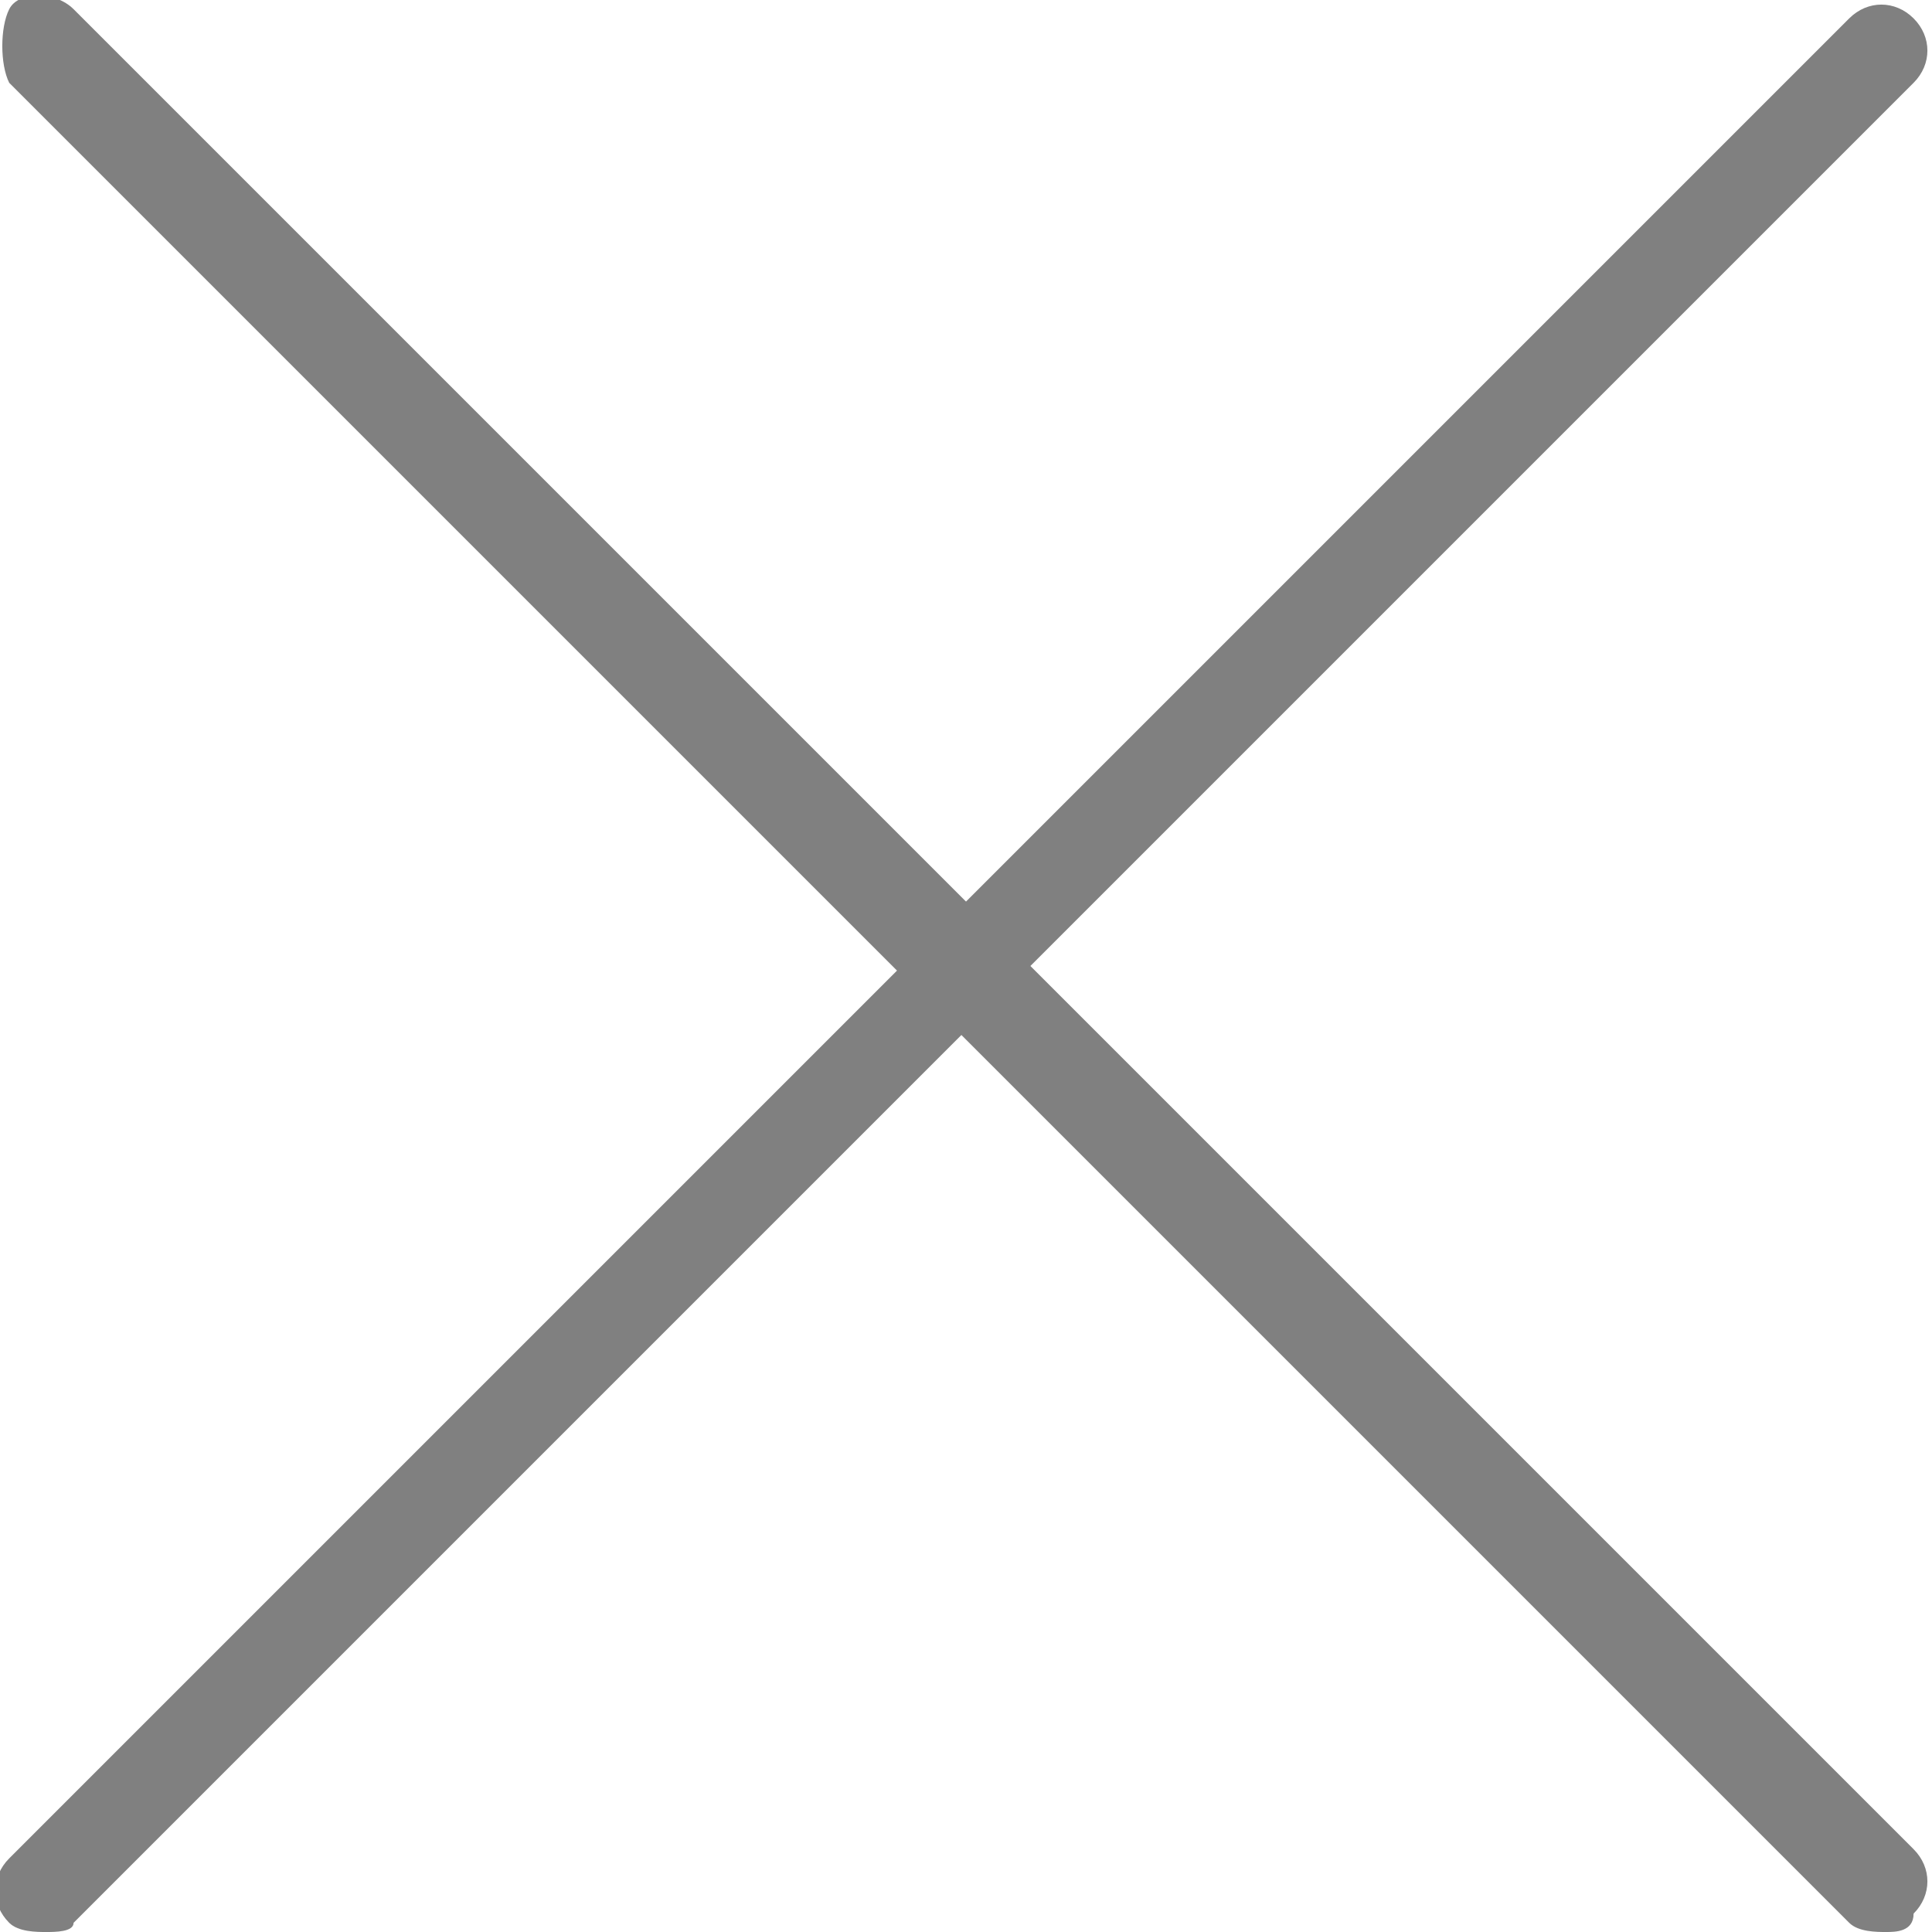
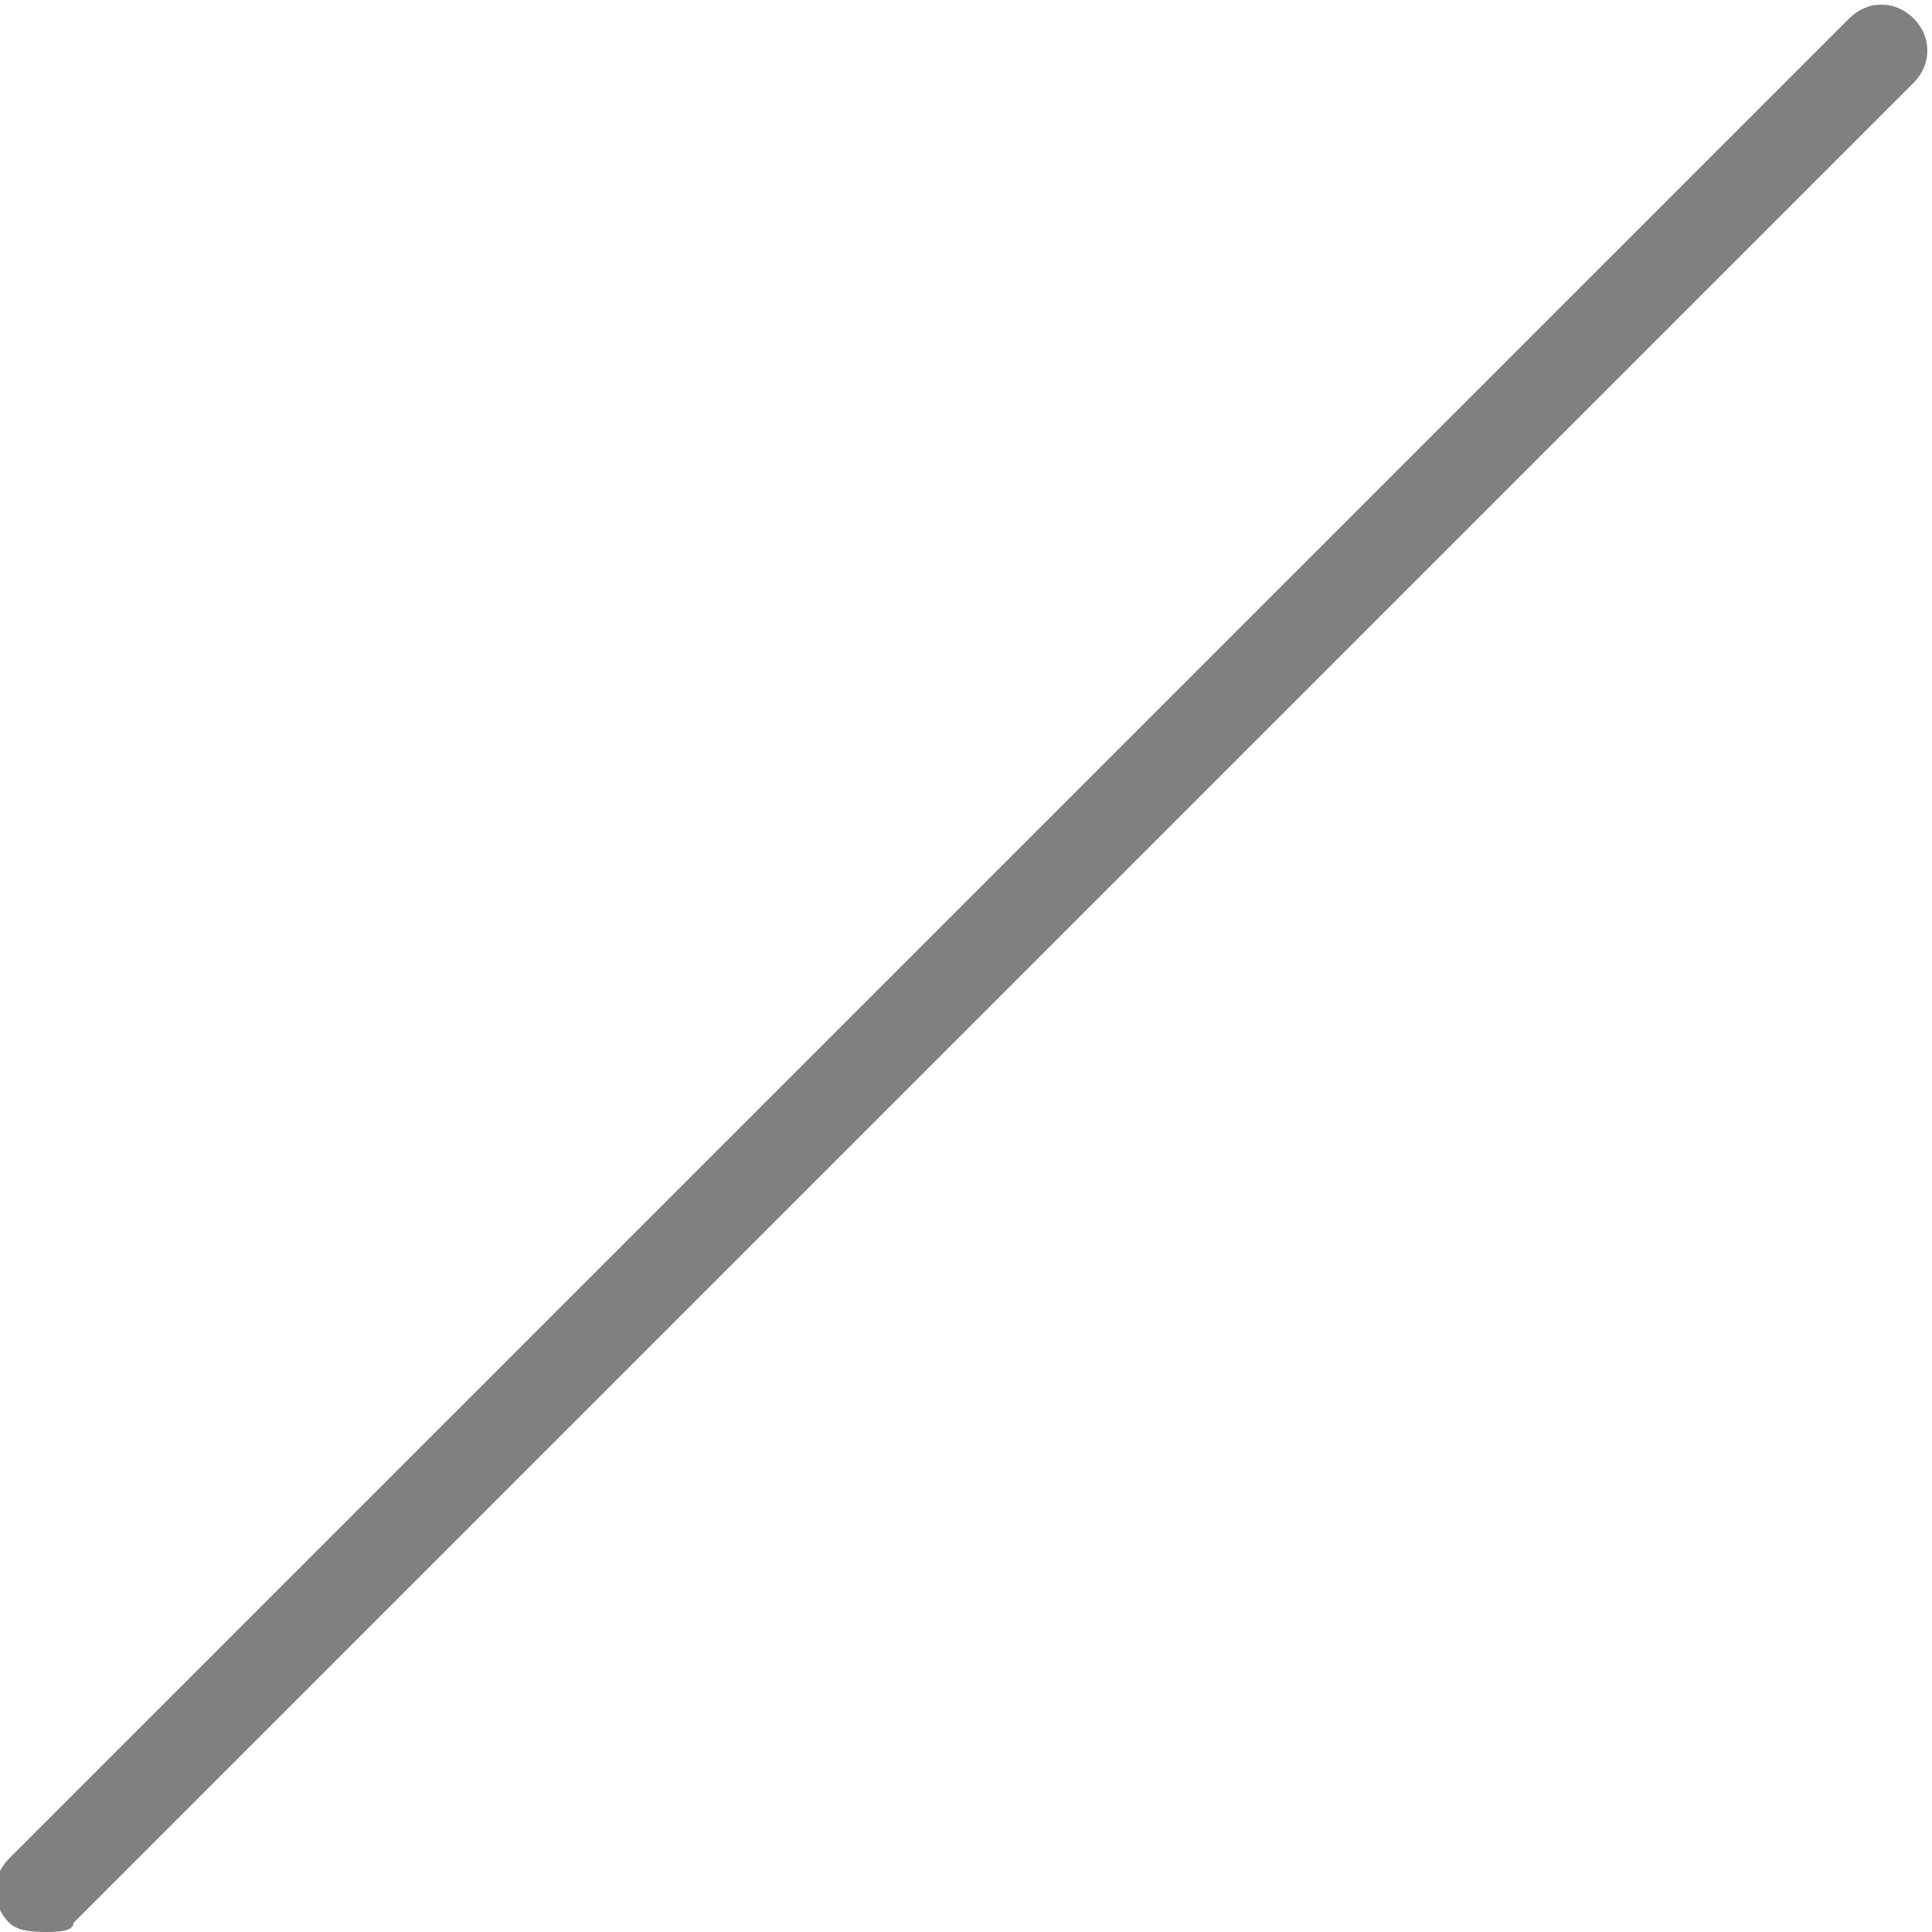
<svg xmlns="http://www.w3.org/2000/svg" version="1.1" id="Layer_1" x="0px" y="0px" viewBox="0 0 21 21" style="enable-background:new 0 0 21 21;" xml:space="preserve">
  <style type="text/css">
	.st0{fill:#808080;}
</style>
  <g>
    <g>
      <path class="st0" d="M0.5,21c-0.1,0-0.3,0-0.4-0.1c-0.2-0.2-0.2-0.5,0-0.7l20-20c0.2-0.2,0.5-0.2,0.7,0s0.2,0.5,0,0.7l-20,20    C0.8,21,0.6,21,0.5,21z" />
-       <path class="st0" d="M20.5,21c-0.1,0-0.3,0-0.4-0.1l-20-20C0,0.7,0,0.3,0.1,0.1s0.5-0.2,0.7,0l20,20c0.2,0.2,0.2,0.5,0,0.7    C20.8,21,20.6,21,20.5,21z" />
    </g>
  </g>
</svg>